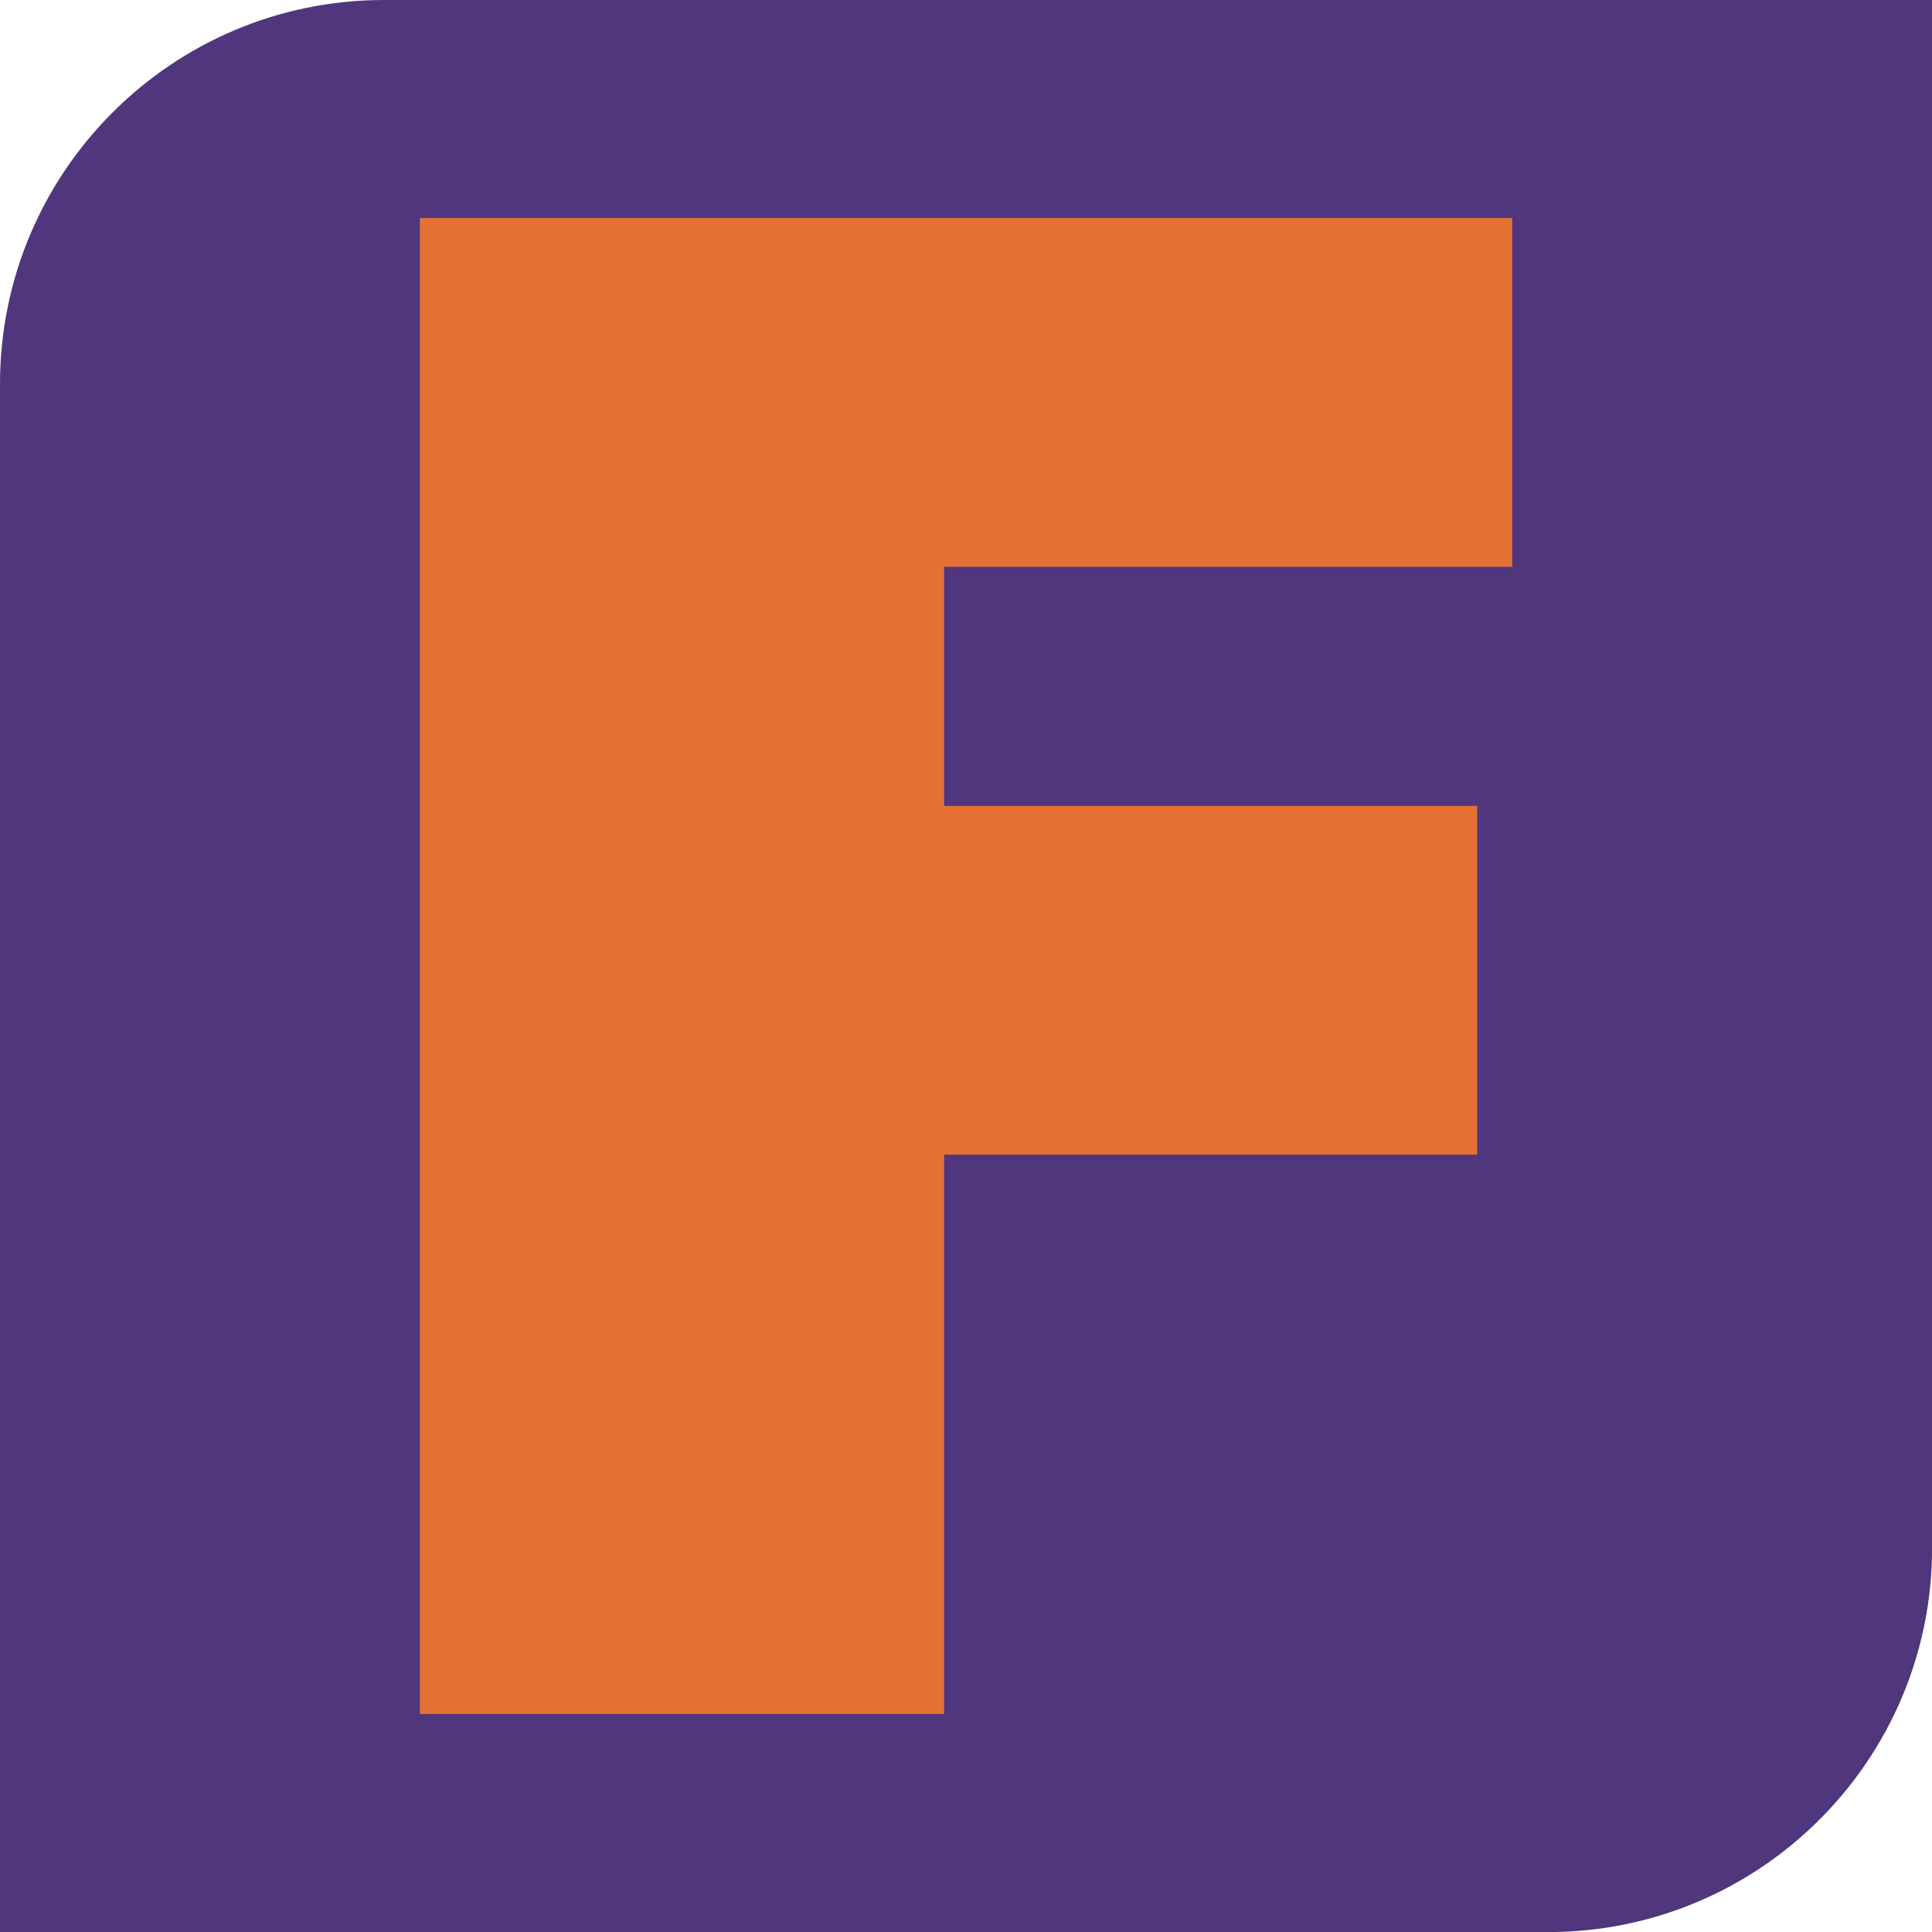
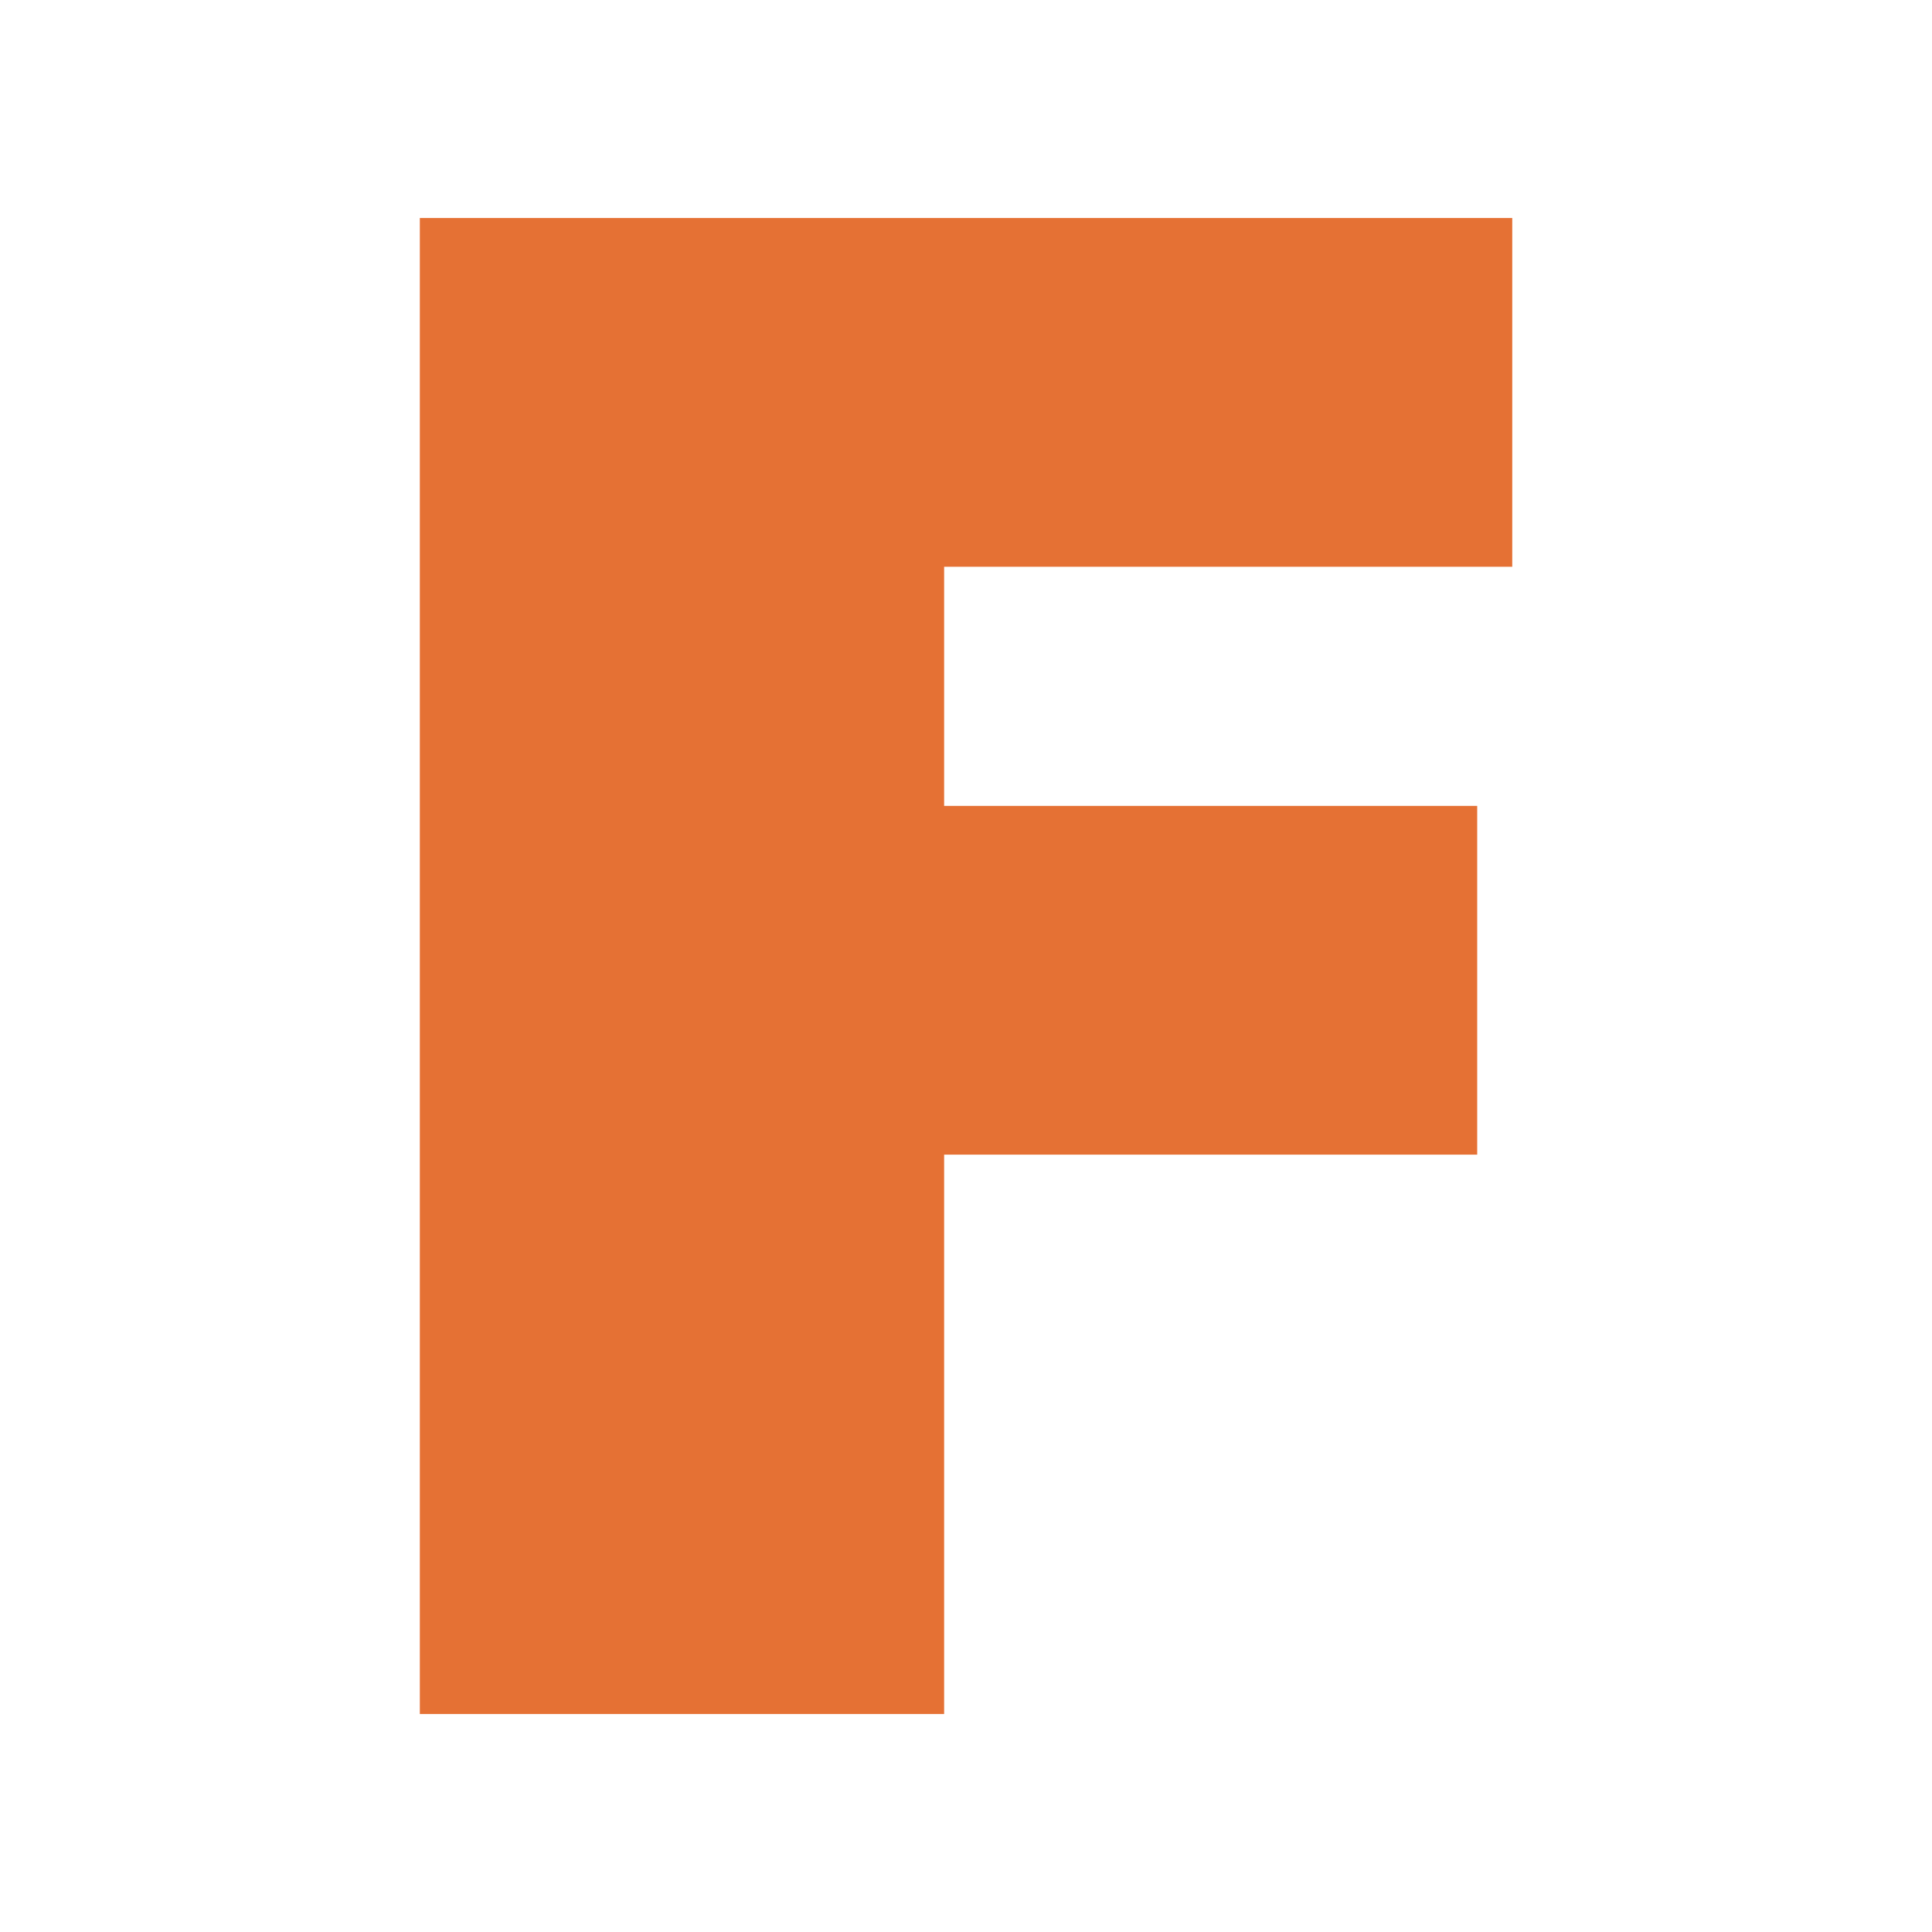
<svg xmlns="http://www.w3.org/2000/svg" id="Layer_2" data-name="Layer 2" viewBox="0 0 255.22 255.22">
  <defs>
    <style>      .cls-1 {        fill: #50367d;      }      .cls-2 {        fill: #e57134;      }    </style>
  </defs>
  <g id="Layer_1-2" data-name="Layer 1">
    <g>
-       <path class="cls-1" d="M50.72,0h204.51v204.51c0,27.99-22.73,50.72-50.72,50.72H0V50.72C0,22.73,22.73,0,50.72,0Z" />
      <path class="cls-2" d="M55.46,28.8h144.31v46.07h-75.05v31.59h70.42v46.07h-70.42v73.89H55.46V28.8Z" />
    </g>
  </g>
</svg>